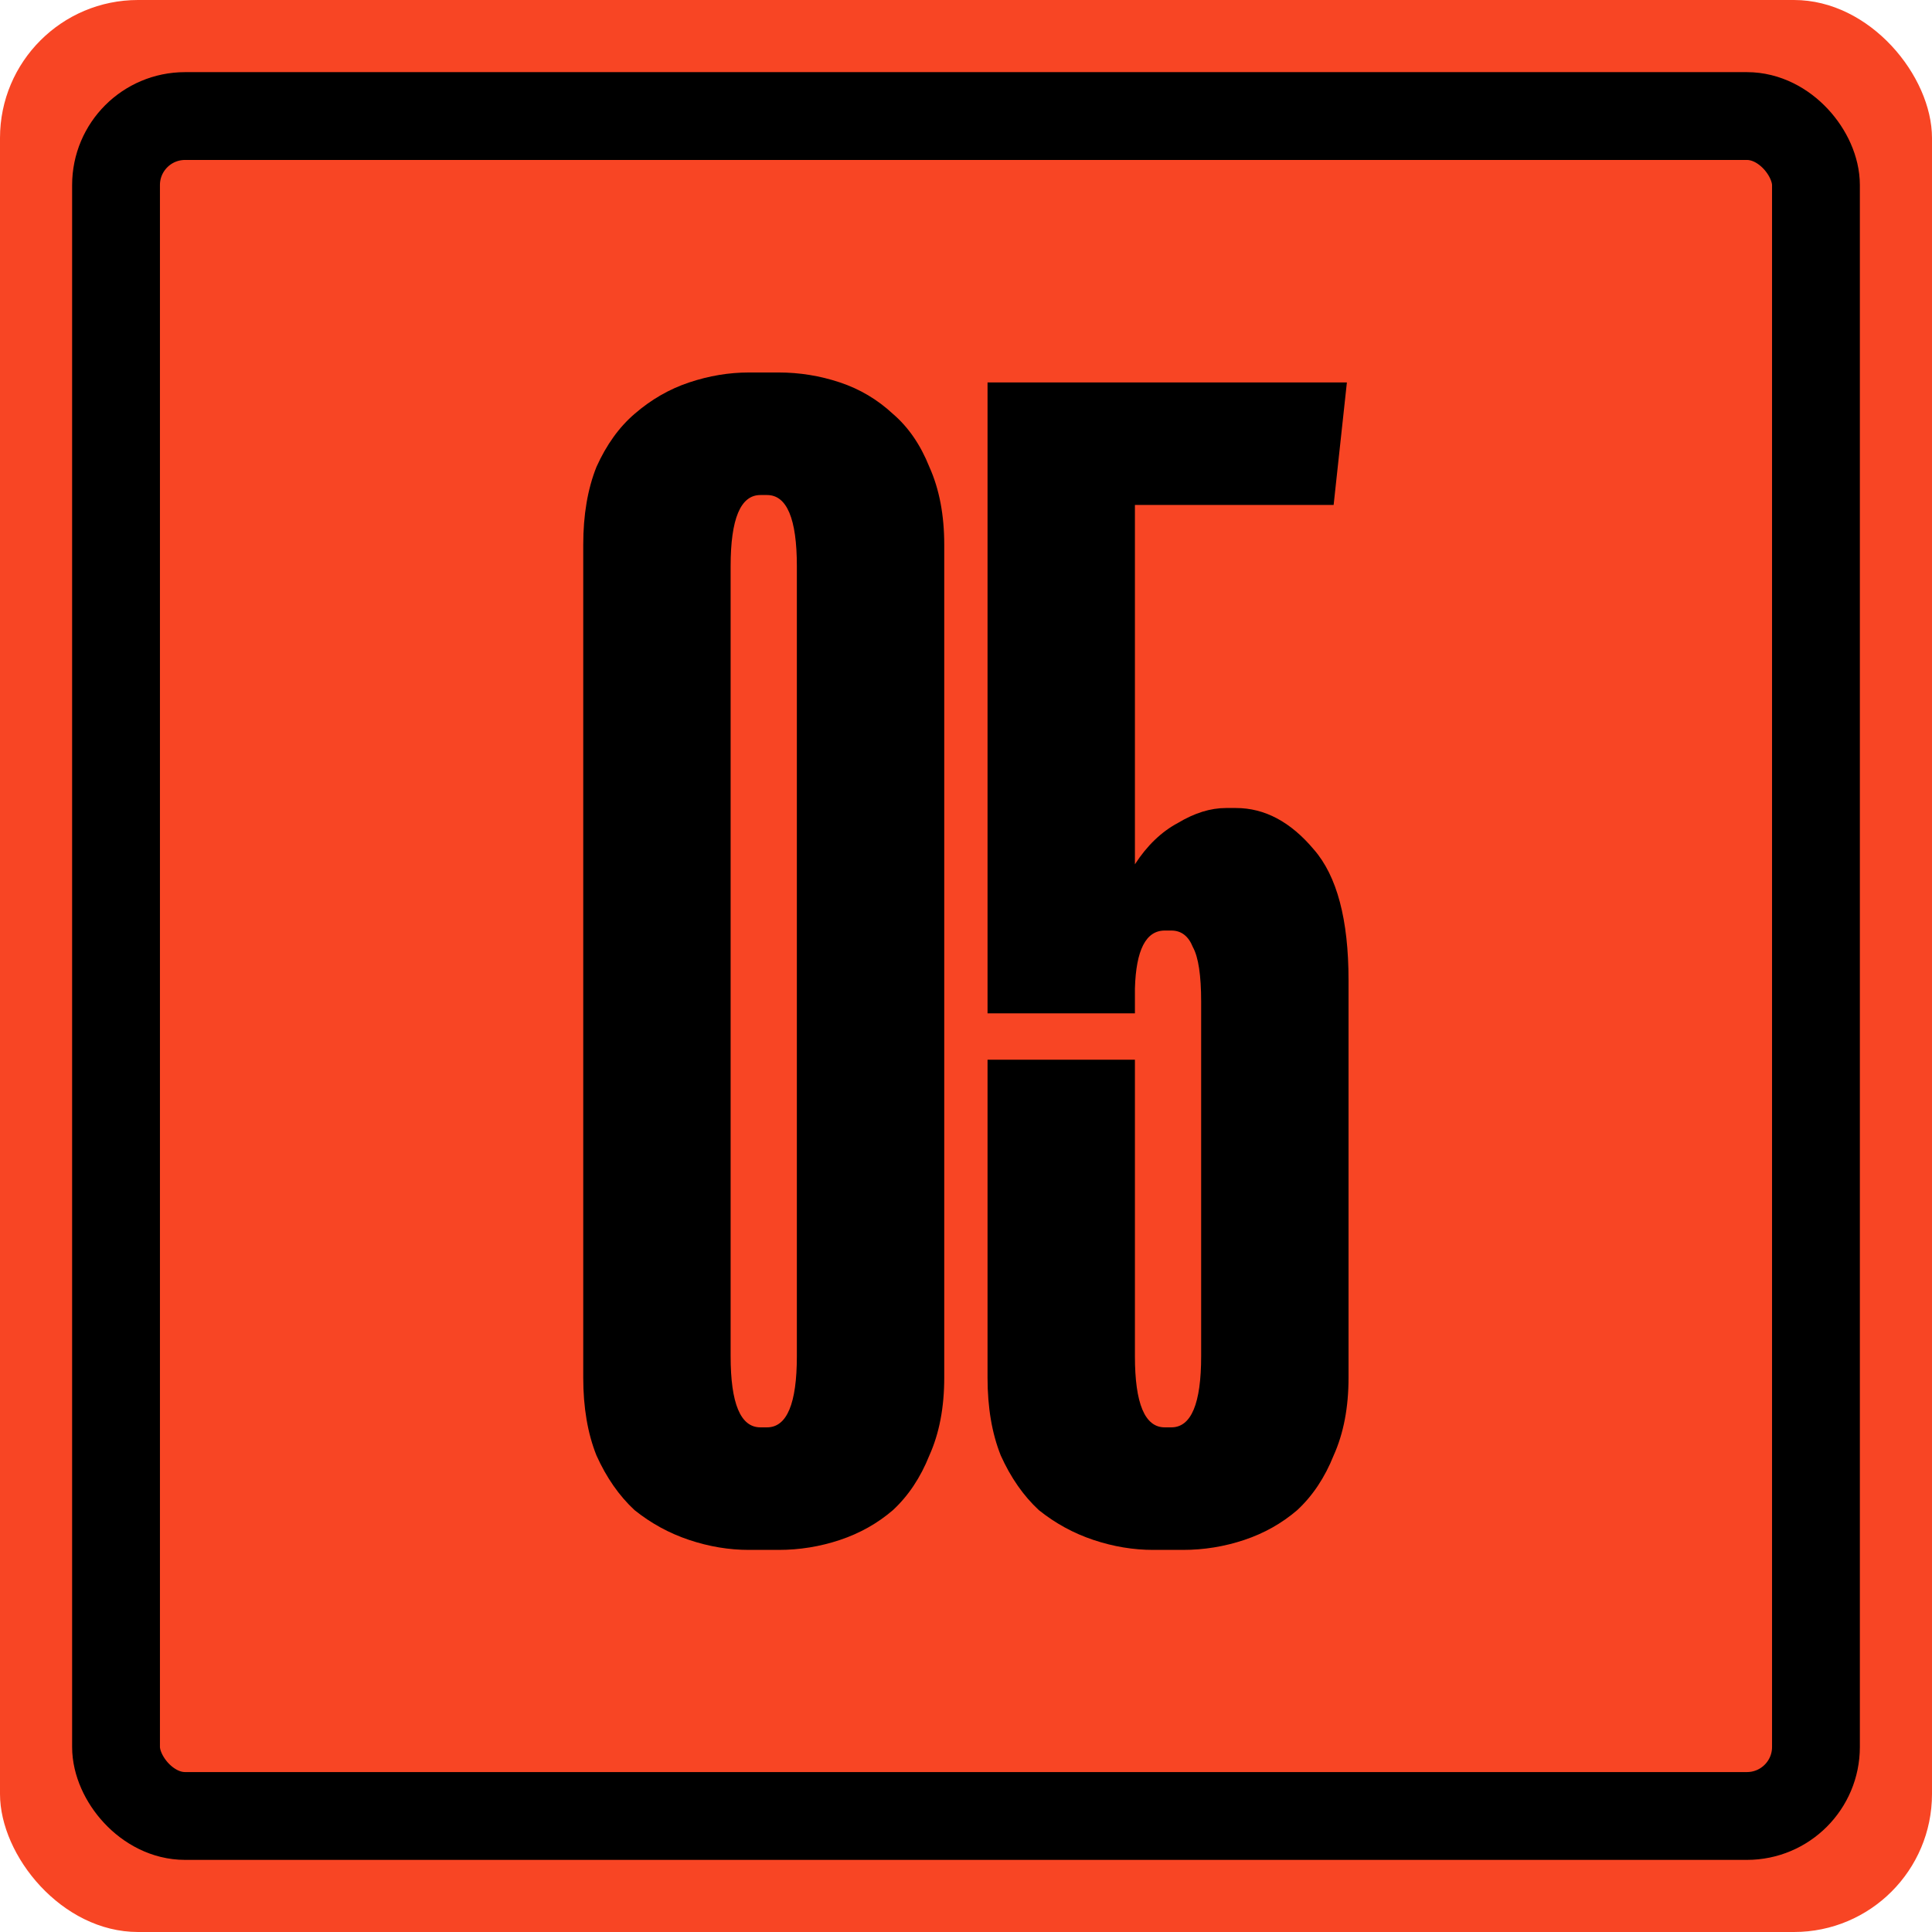
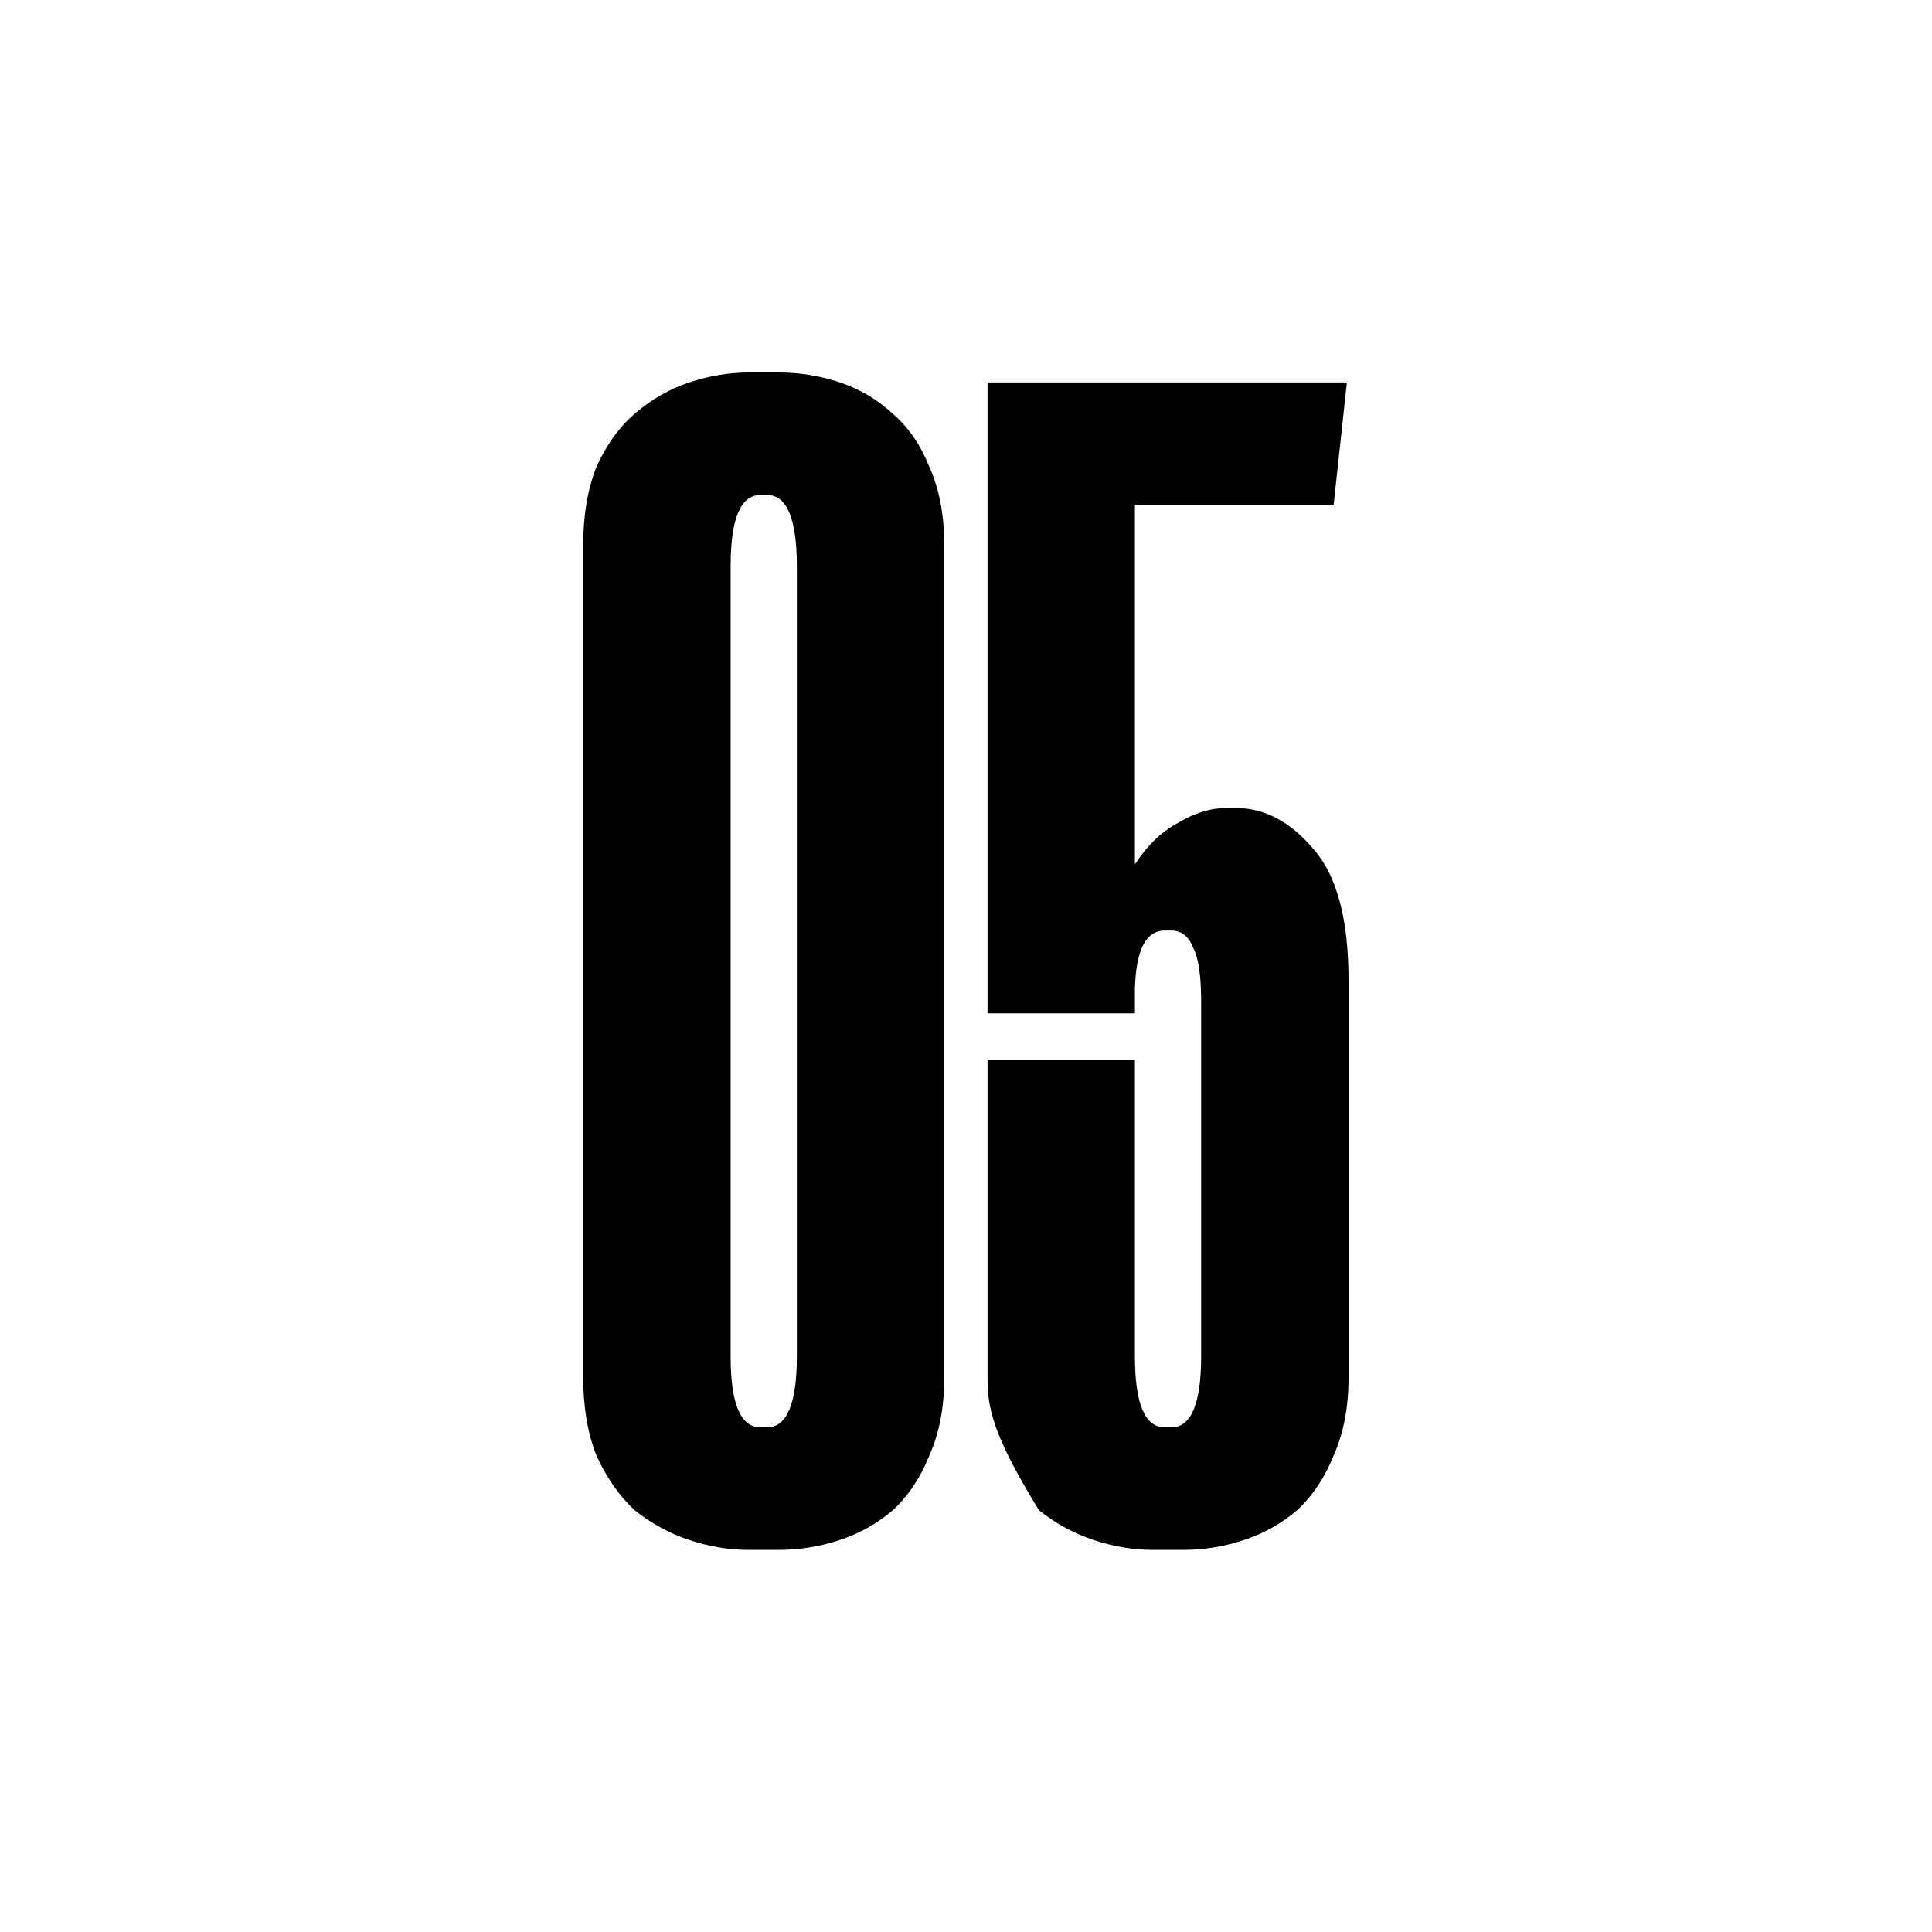
<svg xmlns="http://www.w3.org/2000/svg" width="88" height="88" viewBox="0 0 88 88" fill="none">
-   <rect width="88" height="88" rx="6.286" fill="#F84524" />
-   <rect x="5.285" y="5.286" width="77.429" height="77.429" rx="3.143" stroke="black" stroke-width="4" />
-   <path d="M34.108 70.596C33.203 70.596 32.298 70.445 31.393 70.143C30.488 69.841 29.658 69.389 28.904 68.785C28.2 68.132 27.622 67.302 27.169 66.296C26.767 65.29 26.566 64.109 26.566 62.751V24.811C26.566 23.453 26.767 22.271 27.169 21.265C27.622 20.26 28.2 19.455 28.904 18.852C29.658 18.198 30.488 17.72 31.393 17.419C32.298 17.117 33.203 16.966 34.108 16.966H35.466C36.422 16.966 37.352 17.117 38.257 17.419C39.162 17.72 39.967 18.198 40.671 18.852C41.375 19.455 41.928 20.26 42.33 21.265C42.783 22.271 43.009 23.453 43.009 24.811V62.751C43.009 64.109 42.783 65.29 42.33 66.296C41.928 67.302 41.375 68.132 40.671 68.785C39.967 69.389 39.162 69.841 38.257 70.143C37.352 70.445 36.422 70.596 35.466 70.596H34.108ZM34.636 22.548C33.731 22.548 33.279 23.629 33.279 25.791V61.77C33.279 63.933 33.731 65.014 34.636 65.014H34.938C35.843 65.014 36.296 63.933 36.296 61.77V25.791C36.296 23.629 35.843 22.548 34.938 22.548H34.636ZM52.524 70.596C51.619 70.596 50.713 70.445 49.808 70.143C48.903 69.841 48.073 69.389 47.319 68.785C46.615 68.132 46.037 67.302 45.584 66.296C45.182 65.29 44.981 64.109 44.981 62.751V48.269H51.694V61.77C51.694 63.933 52.147 65.014 53.052 65.014H53.353C54.259 65.014 54.711 63.933 54.711 61.77V45.629C54.711 44.422 54.585 43.592 54.334 43.14C54.133 42.637 53.806 42.385 53.353 42.385H53.052C52.197 42.385 51.744 43.265 51.694 45.025V46.157H44.981V17.419H61.349L60.745 23H51.694V39.368C52.247 38.513 52.901 37.885 53.655 37.483C54.409 37.03 55.139 36.804 55.843 36.804H56.295C57.603 36.804 58.784 37.432 59.84 38.689C60.896 39.896 61.424 41.883 61.424 44.648V62.751C61.424 64.109 61.198 65.29 60.745 66.296C60.343 67.302 59.79 68.132 59.086 68.785C58.382 69.389 57.577 69.841 56.672 70.143C55.767 70.445 54.837 70.596 53.881 70.596H52.524Z" fill="black" />
+   <path d="M34.108 70.596C33.203 70.596 32.298 70.445 31.393 70.143C30.488 69.841 29.658 69.389 28.904 68.785C28.2 68.132 27.622 67.302 27.169 66.296C26.767 65.29 26.566 64.109 26.566 62.751V24.811C26.566 23.453 26.767 22.271 27.169 21.265C27.622 20.26 28.2 19.455 28.904 18.852C29.658 18.198 30.488 17.72 31.393 17.419C32.298 17.117 33.203 16.966 34.108 16.966H35.466C36.422 16.966 37.352 17.117 38.257 17.419C39.162 17.72 39.967 18.198 40.671 18.852C41.375 19.455 41.928 20.26 42.33 21.265C42.783 22.271 43.009 23.453 43.009 24.811V62.751C43.009 64.109 42.783 65.29 42.33 66.296C41.928 67.302 41.375 68.132 40.671 68.785C39.967 69.389 39.162 69.841 38.257 70.143C37.352 70.445 36.422 70.596 35.466 70.596H34.108ZM34.636 22.548C33.731 22.548 33.279 23.629 33.279 25.791V61.77C33.279 63.933 33.731 65.014 34.636 65.014H34.938C35.843 65.014 36.296 63.933 36.296 61.77V25.791C36.296 23.629 35.843 22.548 34.938 22.548H34.636ZM52.524 70.596C51.619 70.596 50.713 70.445 49.808 70.143C48.903 69.841 48.073 69.389 47.319 68.785C45.182 65.29 44.981 64.109 44.981 62.751V48.269H51.694V61.77C51.694 63.933 52.147 65.014 53.052 65.014H53.353C54.259 65.014 54.711 63.933 54.711 61.77V45.629C54.711 44.422 54.585 43.592 54.334 43.14C54.133 42.637 53.806 42.385 53.353 42.385H53.052C52.197 42.385 51.744 43.265 51.694 45.025V46.157H44.981V17.419H61.349L60.745 23H51.694V39.368C52.247 38.513 52.901 37.885 53.655 37.483C54.409 37.03 55.139 36.804 55.843 36.804H56.295C57.603 36.804 58.784 37.432 59.84 38.689C60.896 39.896 61.424 41.883 61.424 44.648V62.751C61.424 64.109 61.198 65.29 60.745 66.296C60.343 67.302 59.79 68.132 59.086 68.785C58.382 69.389 57.577 69.841 56.672 70.143C55.767 70.445 54.837 70.596 53.881 70.596H52.524Z" fill="black" />
</svg>